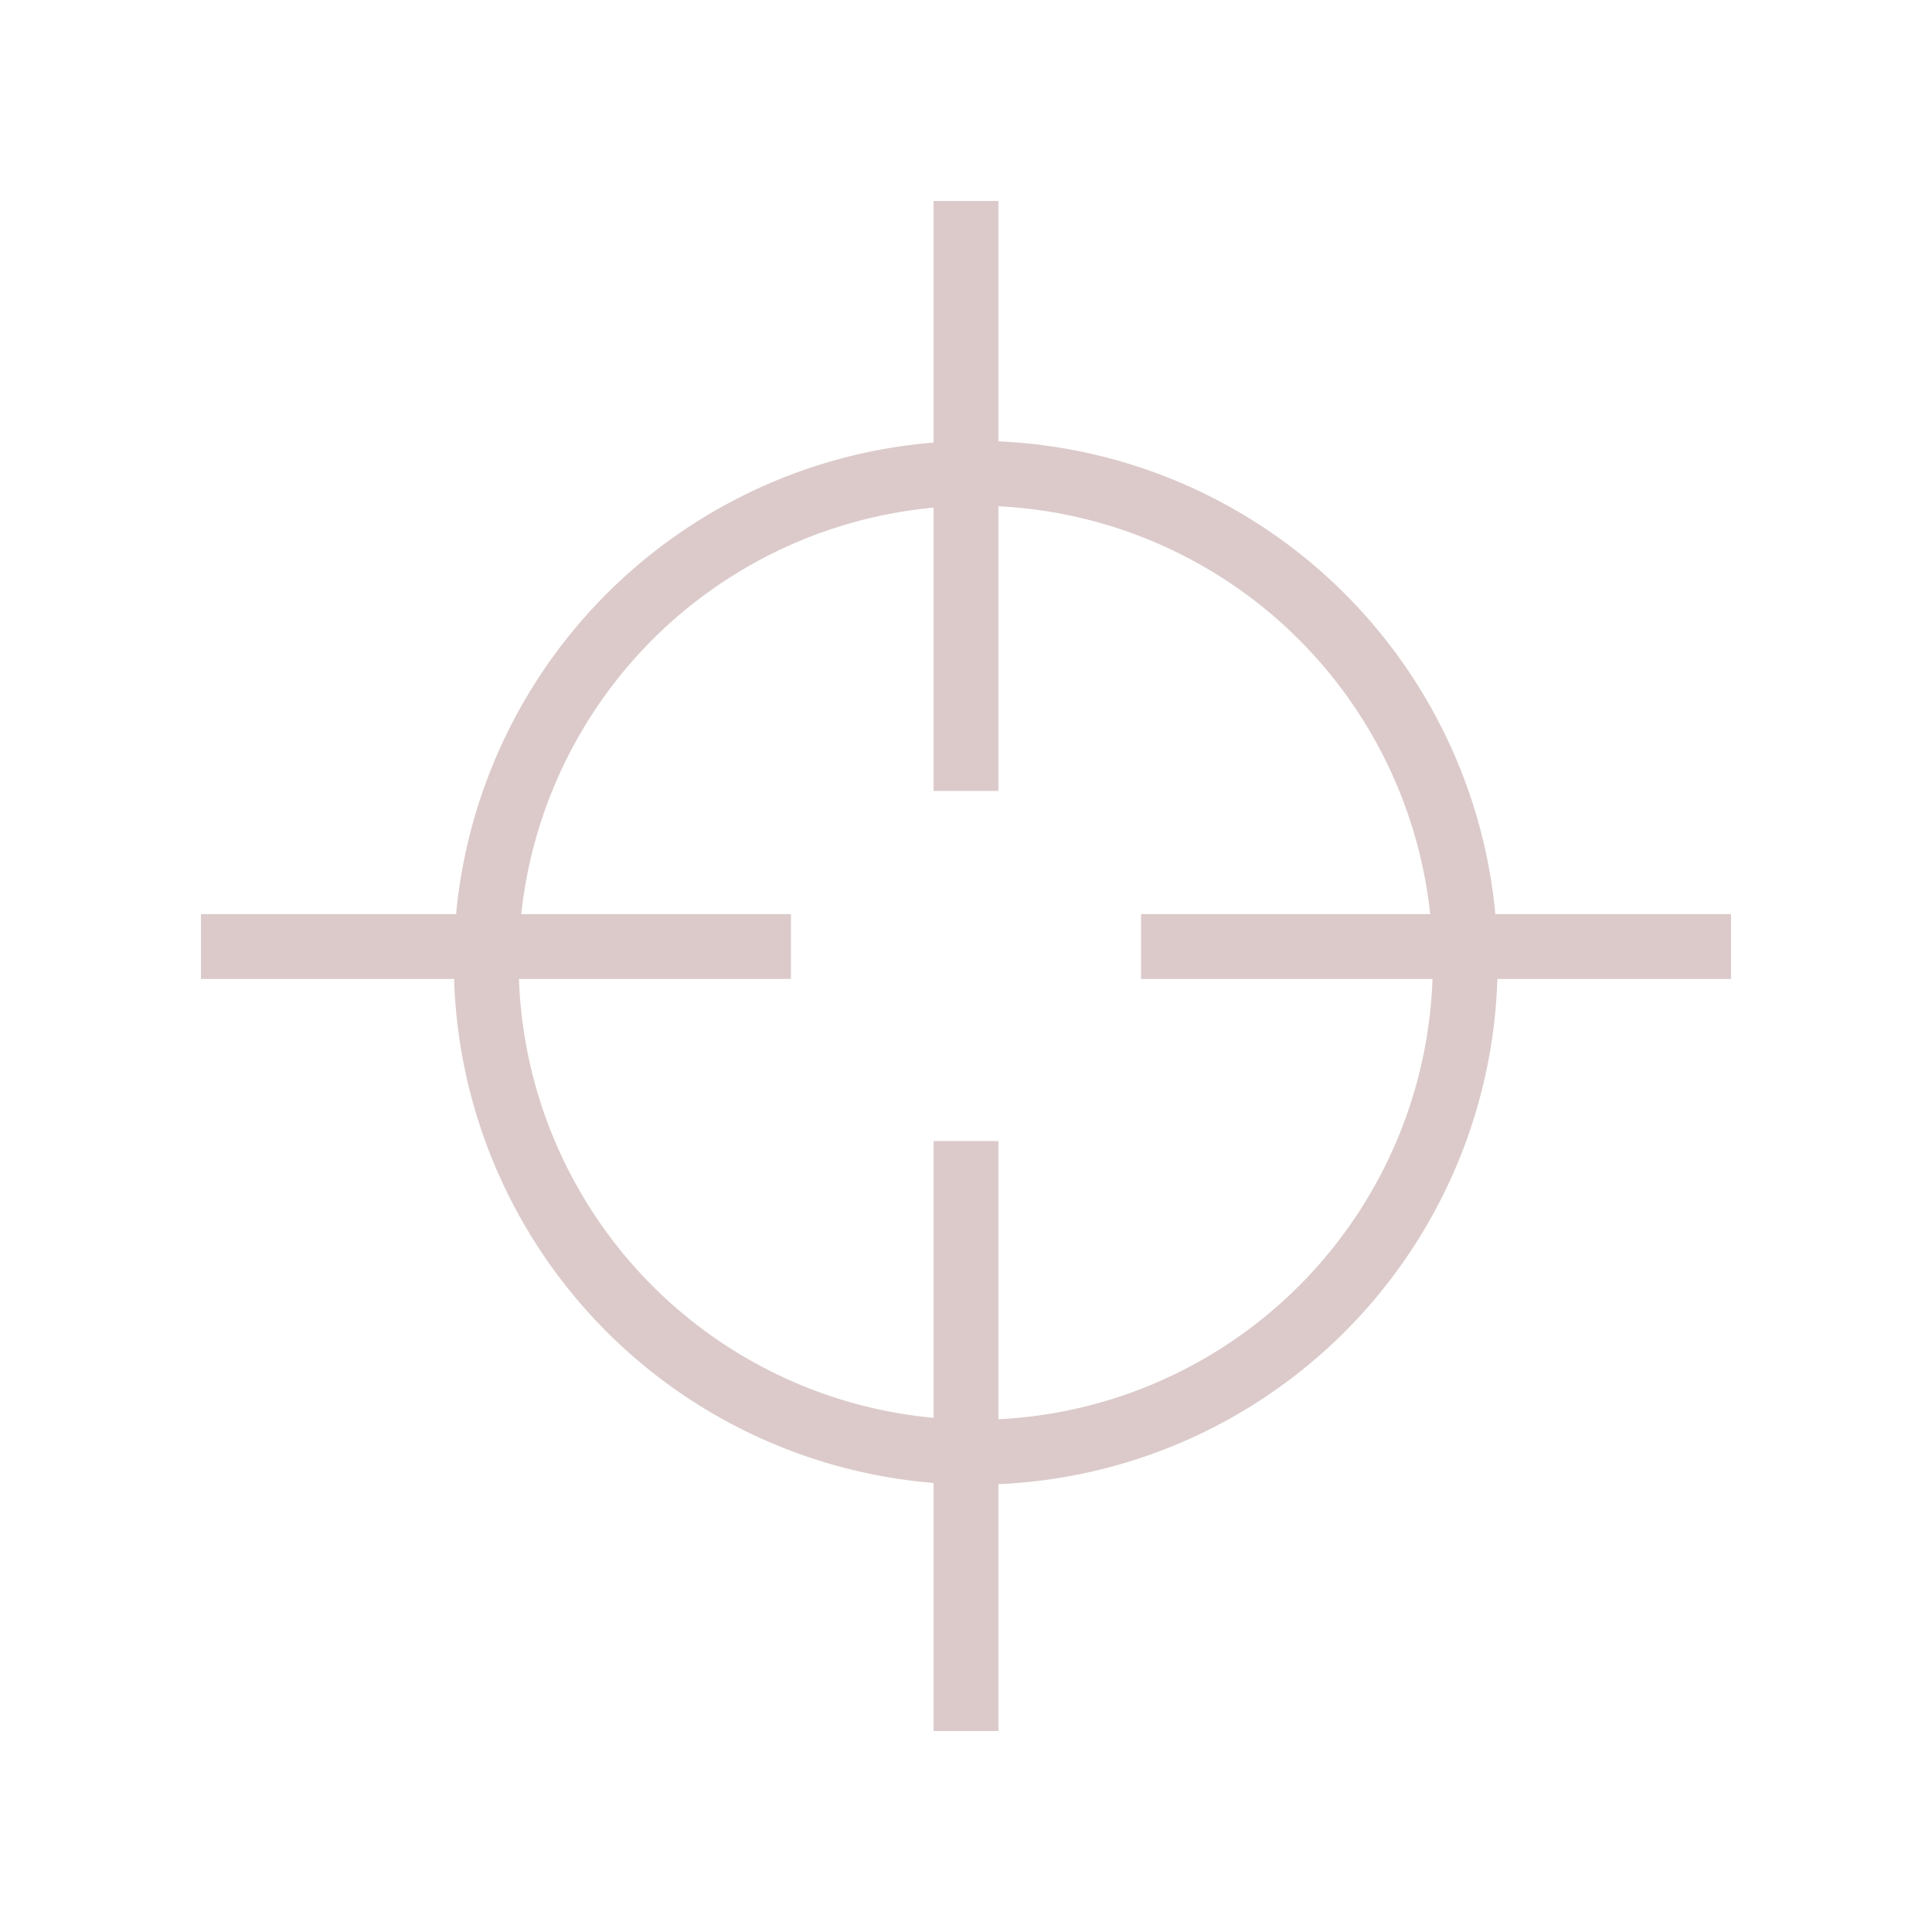
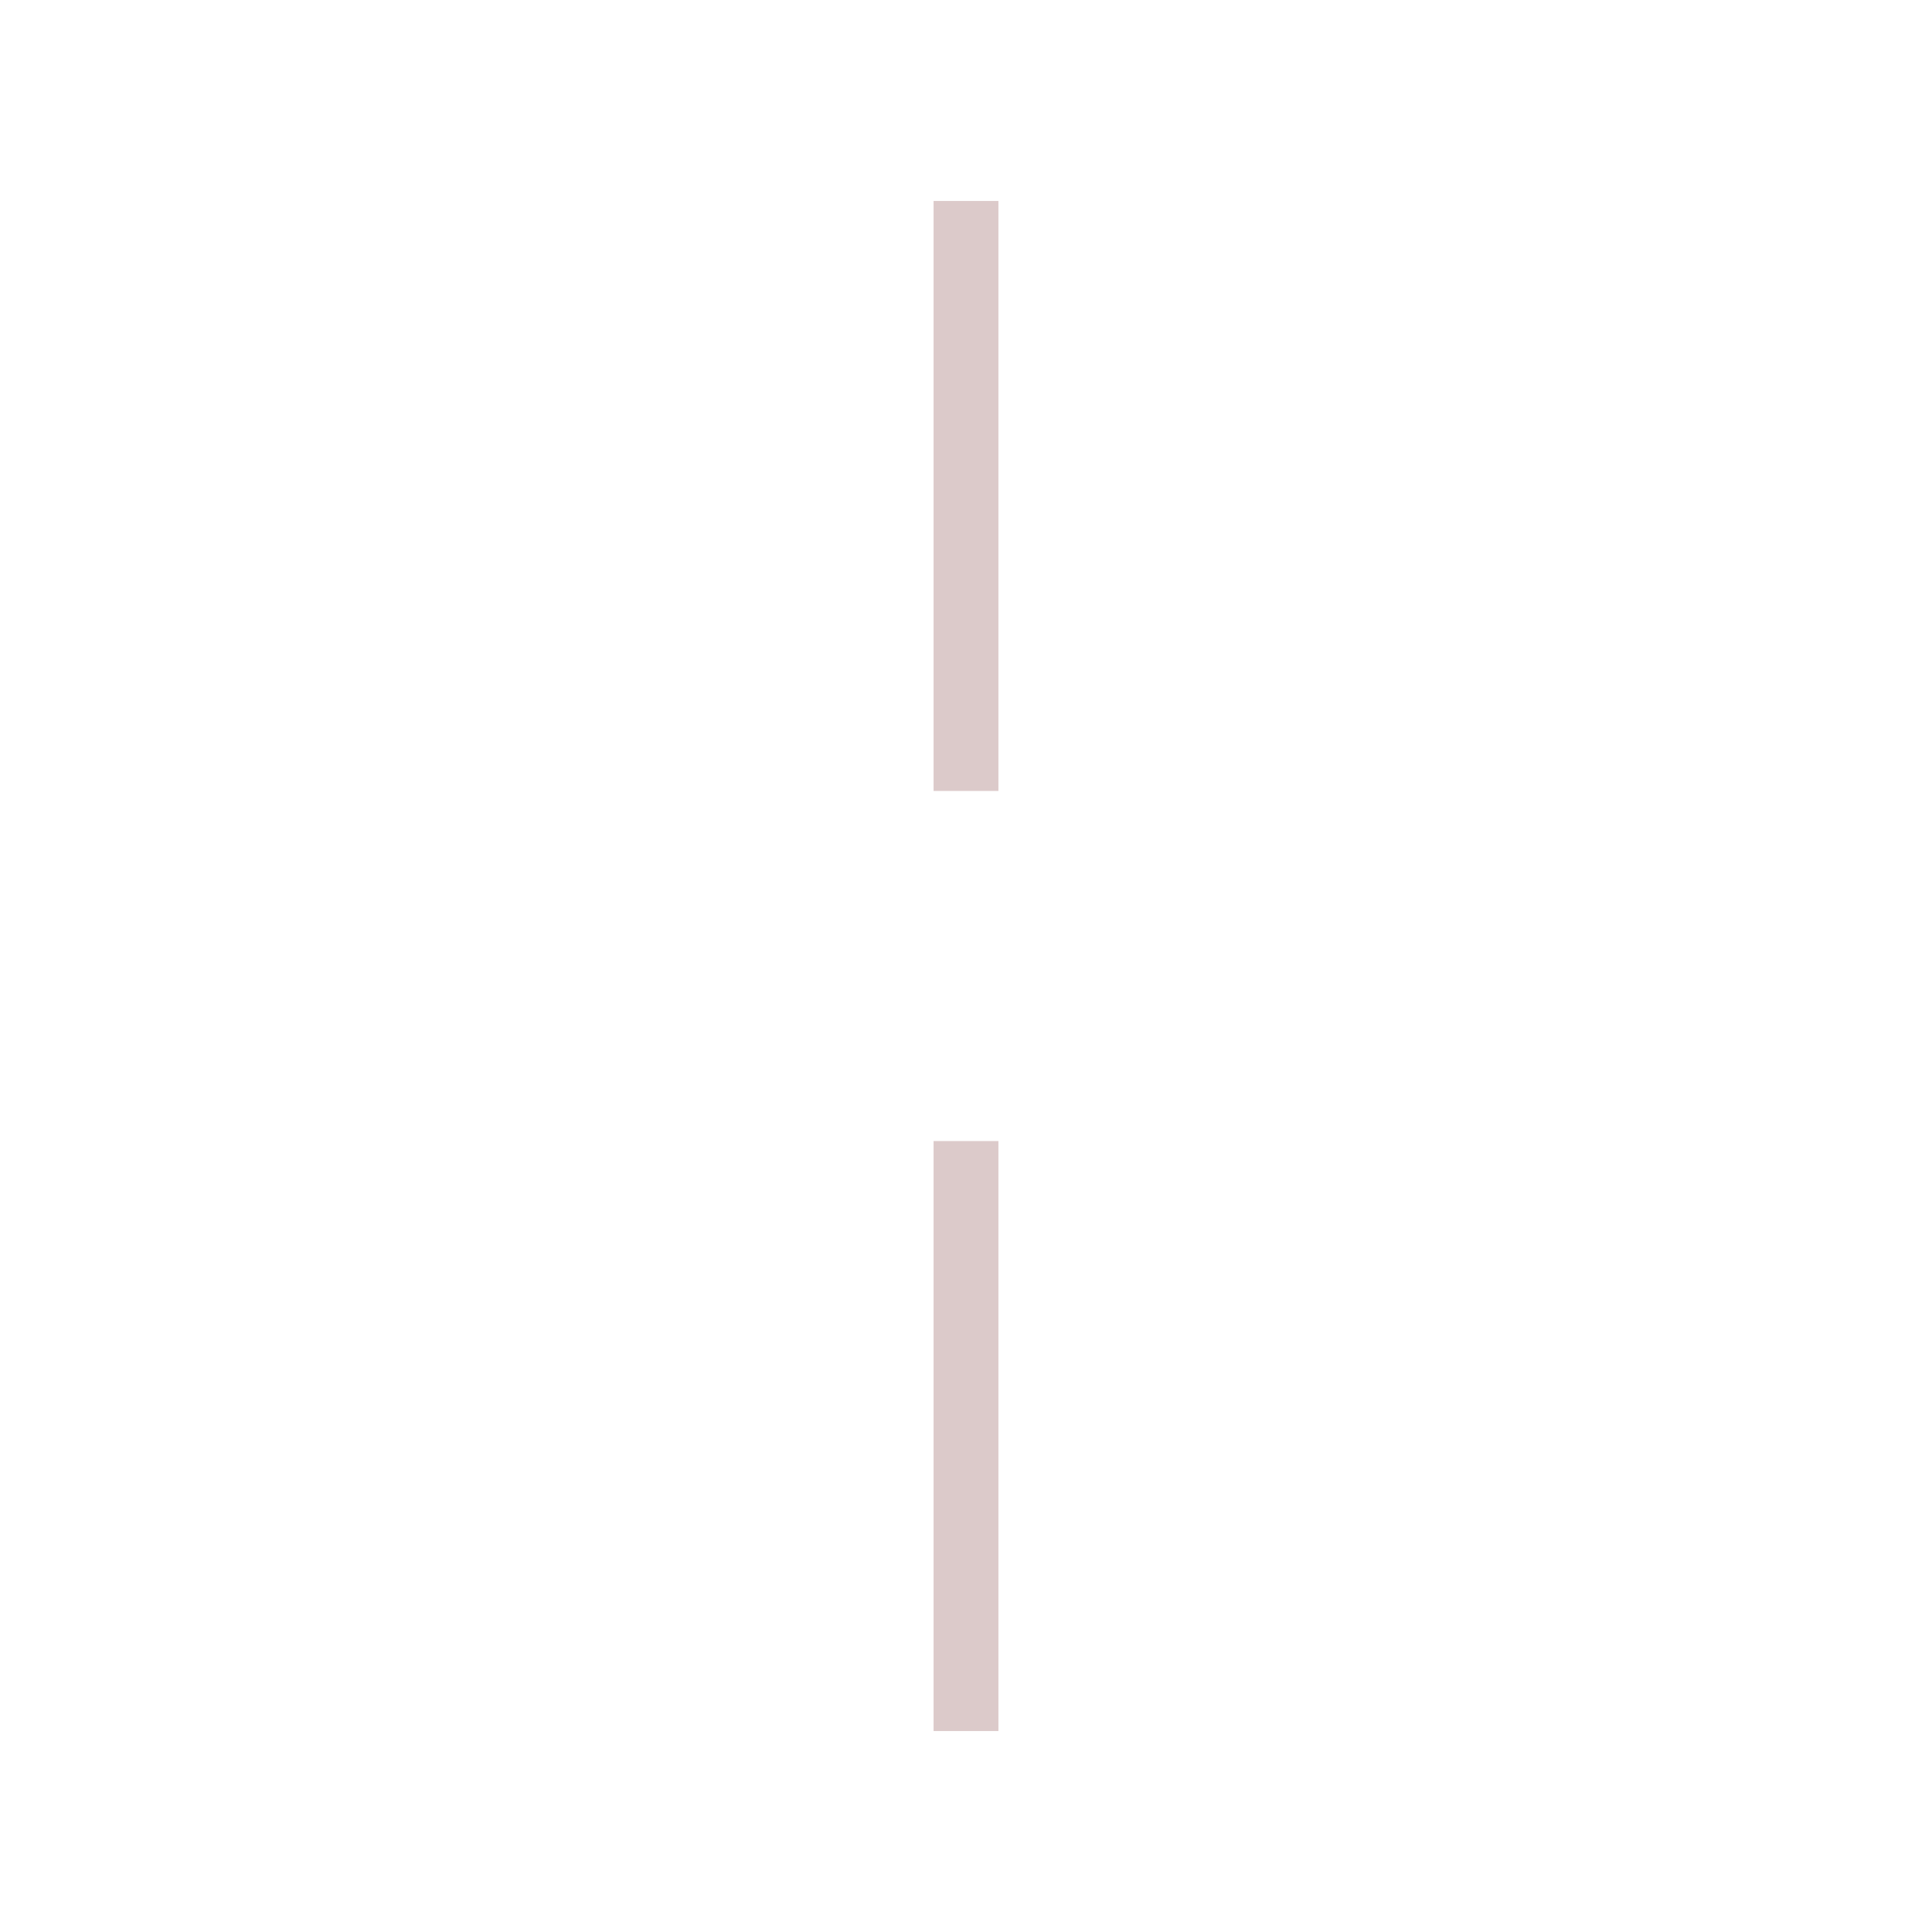
<svg xmlns="http://www.w3.org/2000/svg" width="298" height="298" viewBox="0 0 298 298" fill="none">
-   <circle cx="150.5" cy="148.5" r="75.5" stroke="#DCCACA" stroke-width="10" />
-   <line x1="31" y1="146" x2="122" y2="146" stroke="#DCCACA" stroke-width="10" />
  <line x1="149" y1="267" x2="149" y2="176" stroke="#DCCACA" stroke-width="10" />
-   <line x1="176" y1="146" x2="267" y2="146" stroke="#DCCACA" stroke-width="10" />
  <line x1="149" y1="122" x2="149" y2="31" stroke="#DCCACA" stroke-width="10" />
</svg>